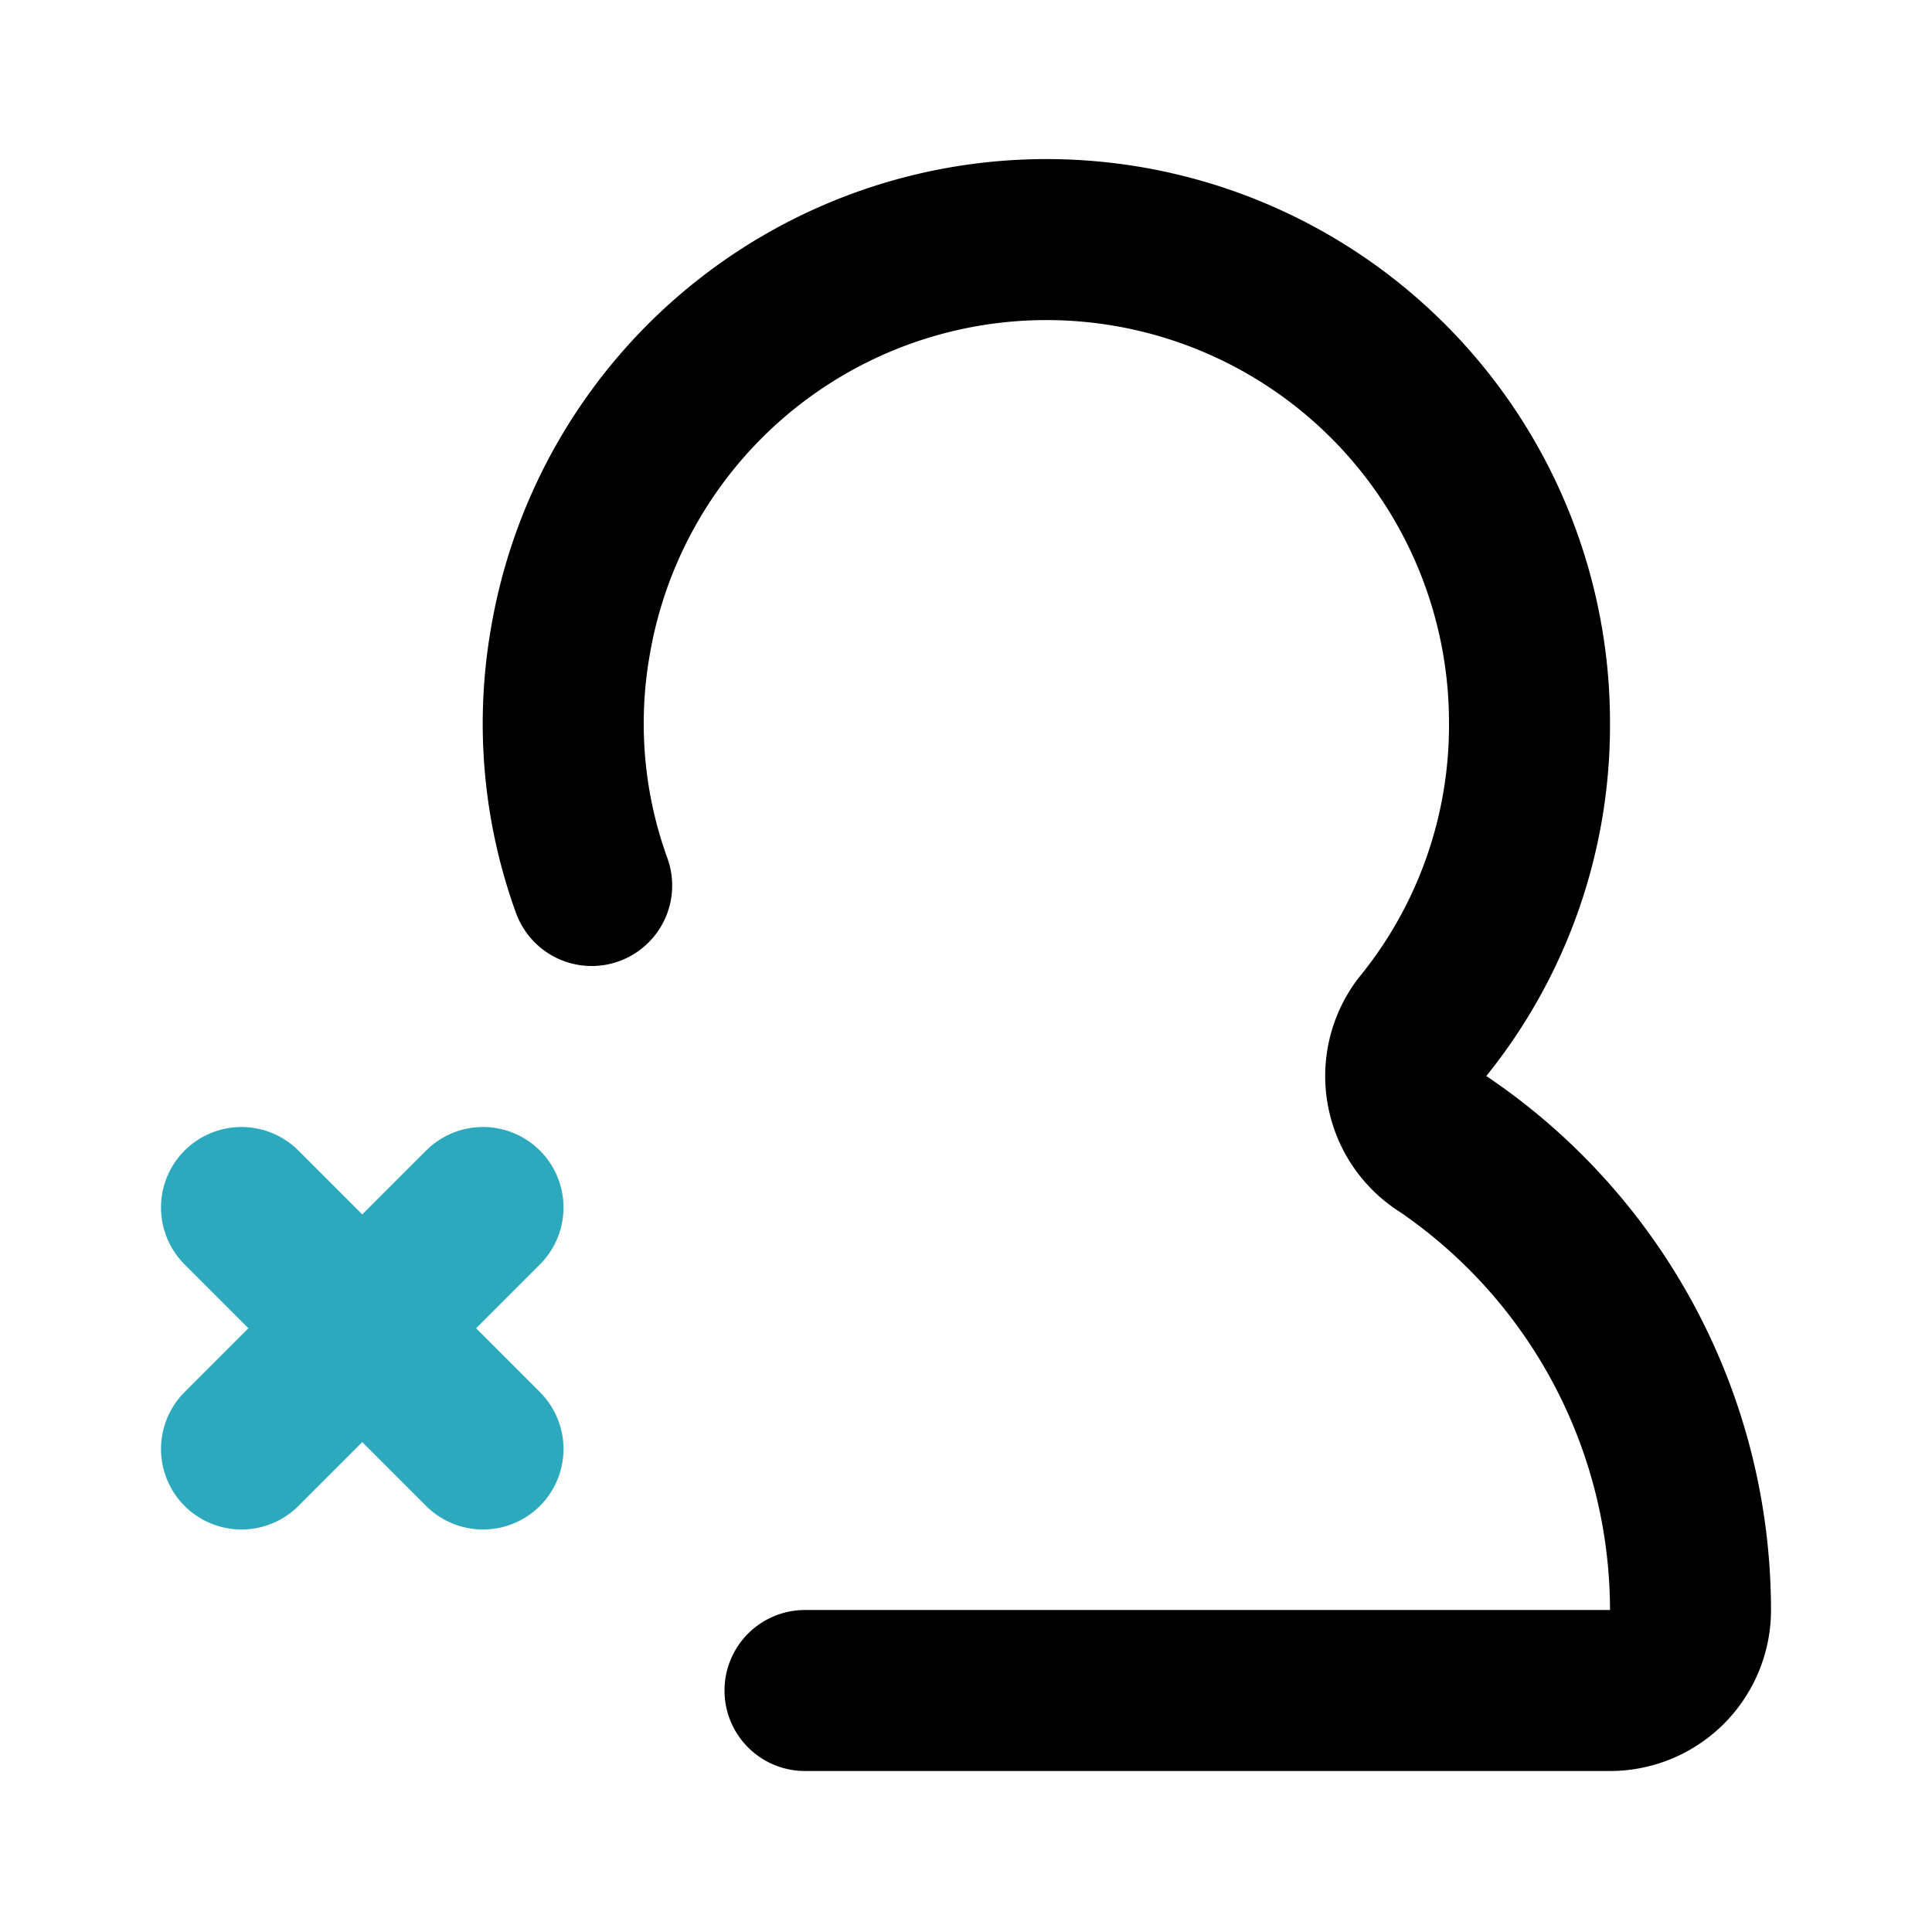
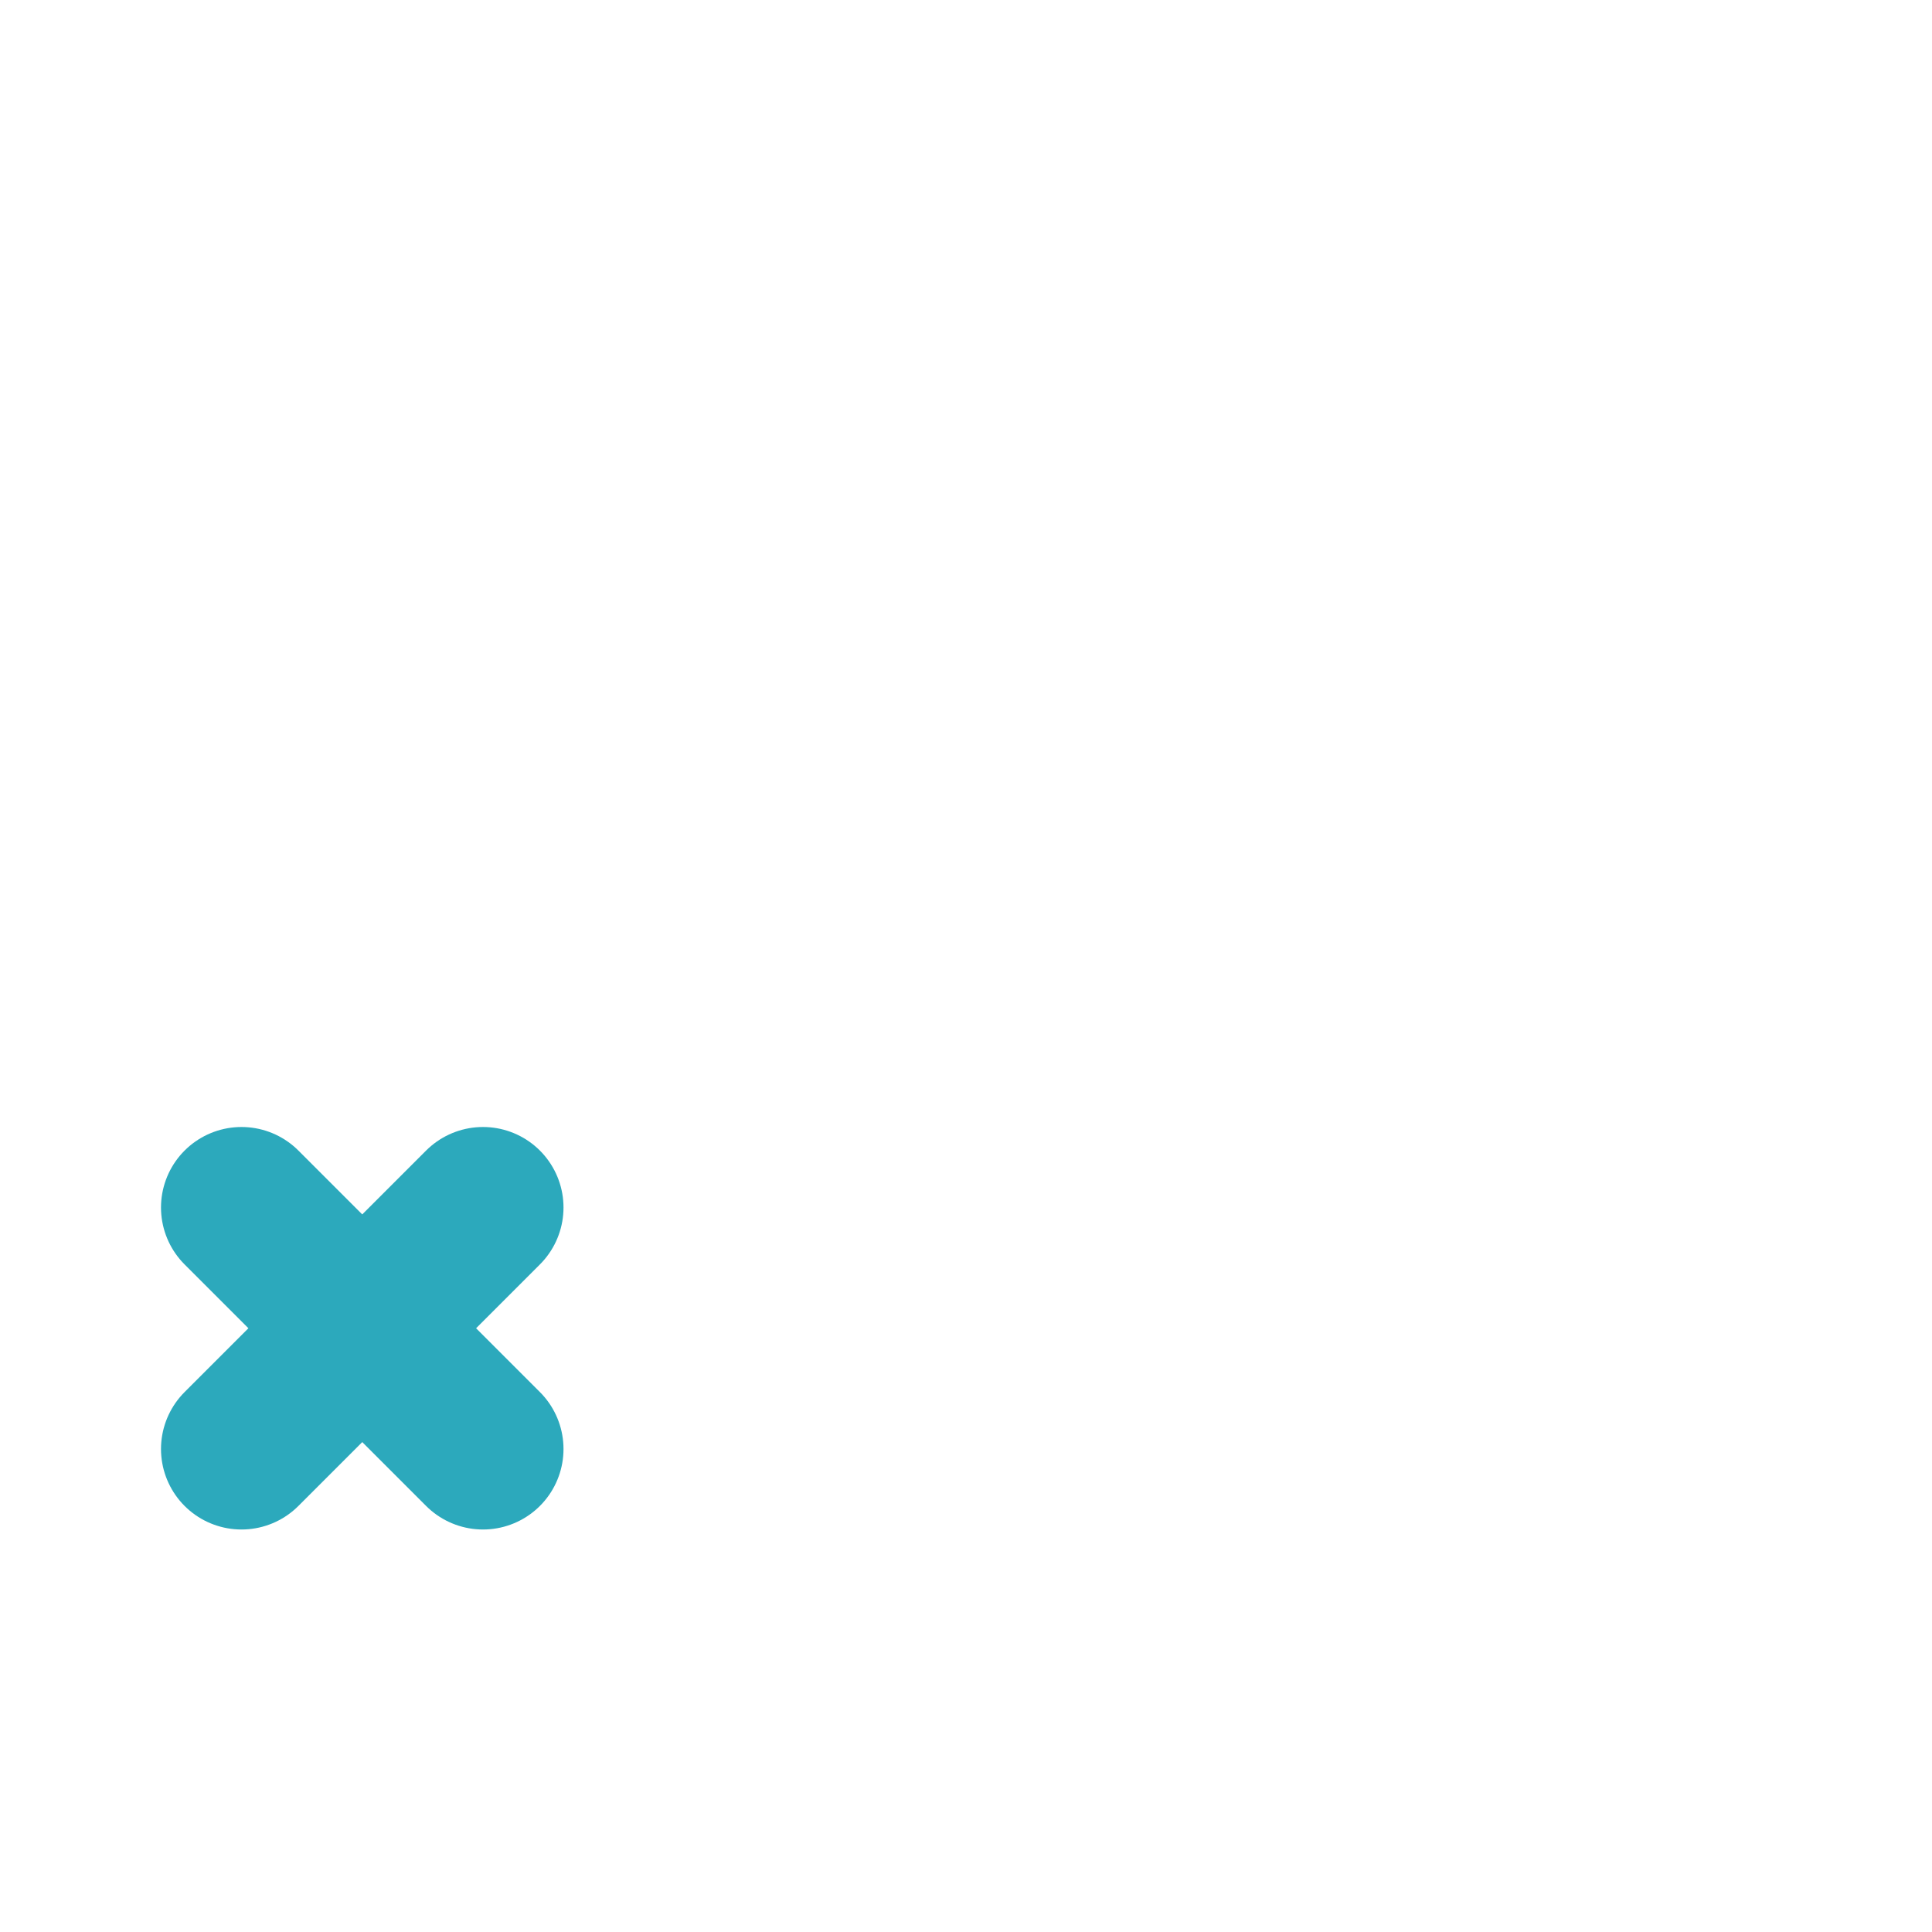
<svg xmlns="http://www.w3.org/2000/svg" fill="#000000" width="800px" height="800px" viewBox="0 0 24 24" id="delete-user-left-8" data-name="Line Color" class="icon line-color">
  <line id="secondary" x1="6" y1="15" x2="3" y2="18" style="fill: none; stroke: rgb(44, 169, 188); stroke-linecap: round; stroke-linejoin: round; stroke-width: 2;" />
  <line id="secondary-2" data-name="secondary" x1="3" y1="15" x2="6" y2="18" style="fill: none; stroke: rgb(44, 169, 188); stroke-linecap: round; stroke-linejoin: round; stroke-width: 2;" />
-   <path id="primary" d="M10,21H20a1,1,0,0,0,1-1,7,7,0,0,0-3.06-5.78,1,1,0,0,1-.28-1.45A5.94,5.94,0,0,0,19,9,6,6,0,0,0,7.08,8a5.9,5.9,0,0,0,.27,3" style="fill: none; stroke: rgb(0, 0, 0); stroke-linecap: round; stroke-linejoin: round; stroke-width: 2;" />
</svg>